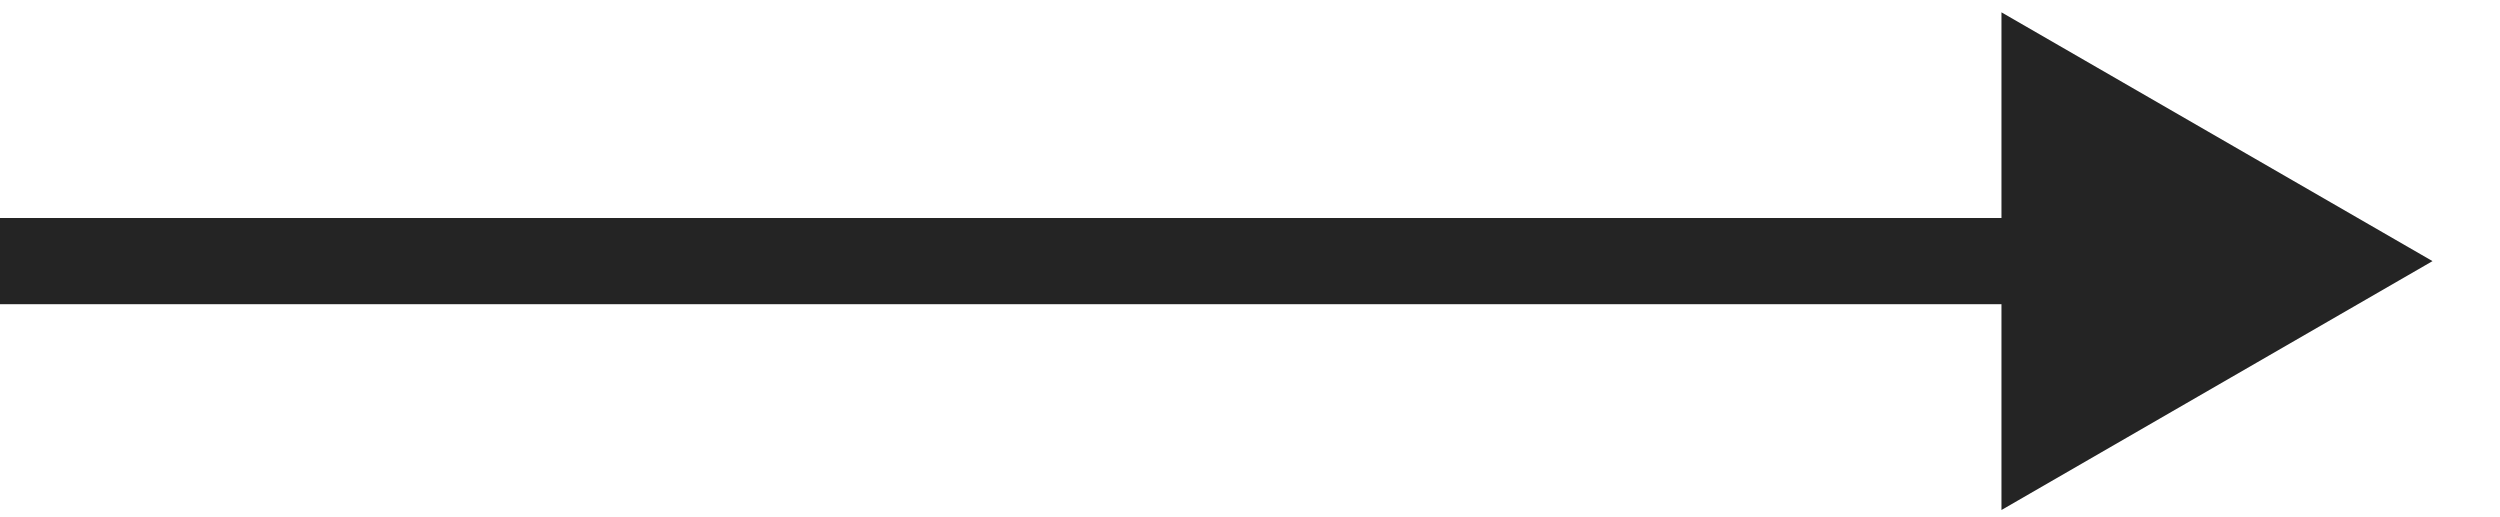
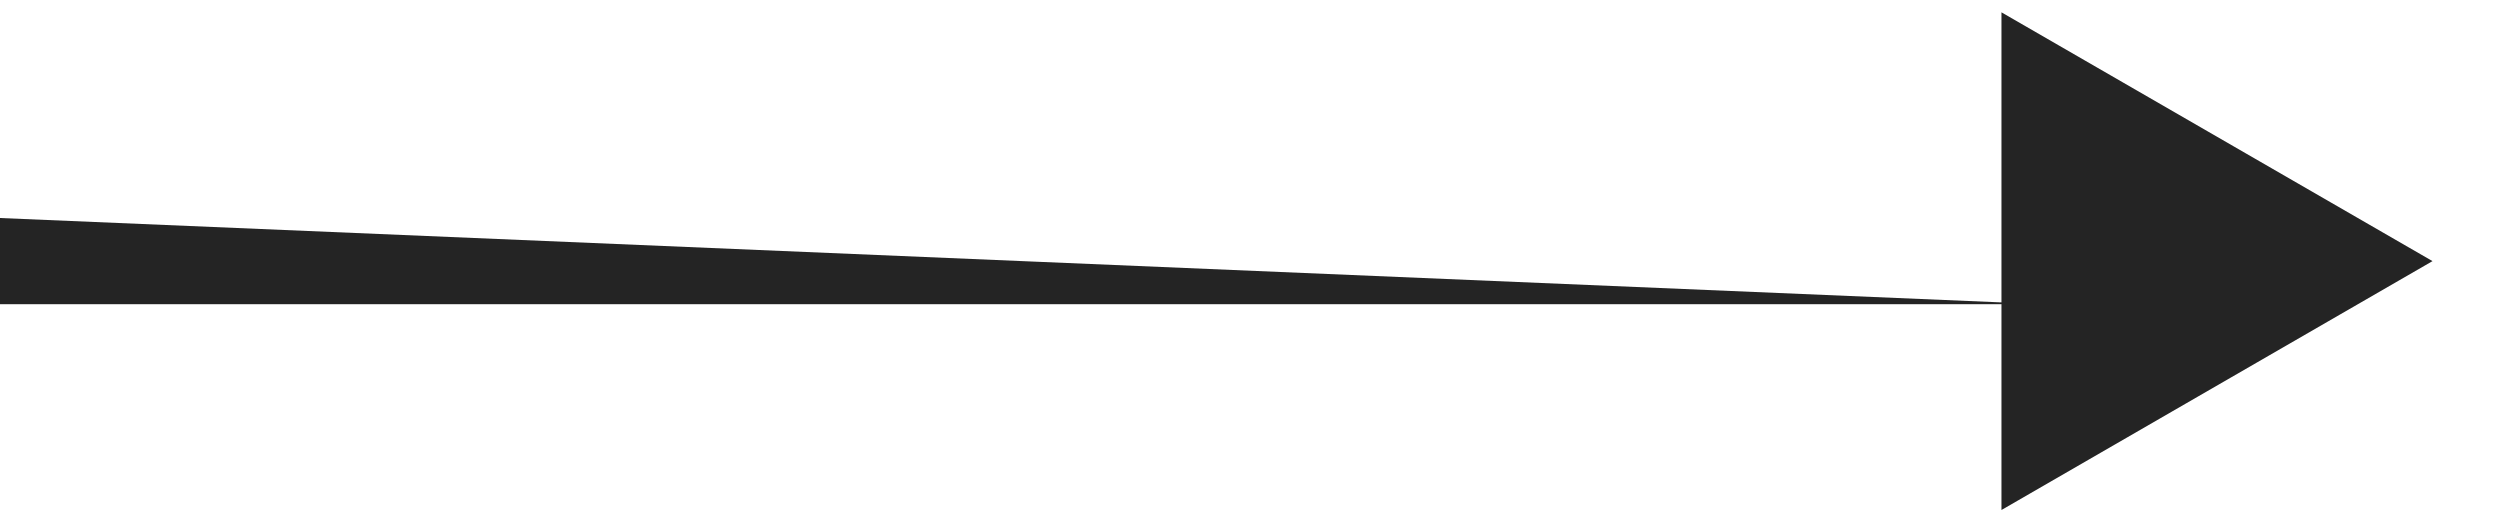
<svg xmlns="http://www.w3.org/2000/svg" width="29" height="6" viewBox="0 0 29 6" fill="none">
-   <path d="M28.217 3.029L23.217 0.143L23.217 5.916L28.217 3.029ZM4.37114e-08 3.529L23.717 3.529L23.717 2.529L-4.37114e-08 2.529L4.37114e-08 3.529Z" fill="#242424" />
+   <path d="M28.217 3.029L23.217 0.143L23.217 5.916L28.217 3.029ZM4.37114e-08 3.529L23.717 3.529L-4.37114e-08 2.529L4.37114e-08 3.529Z" fill="#242424" />
</svg>